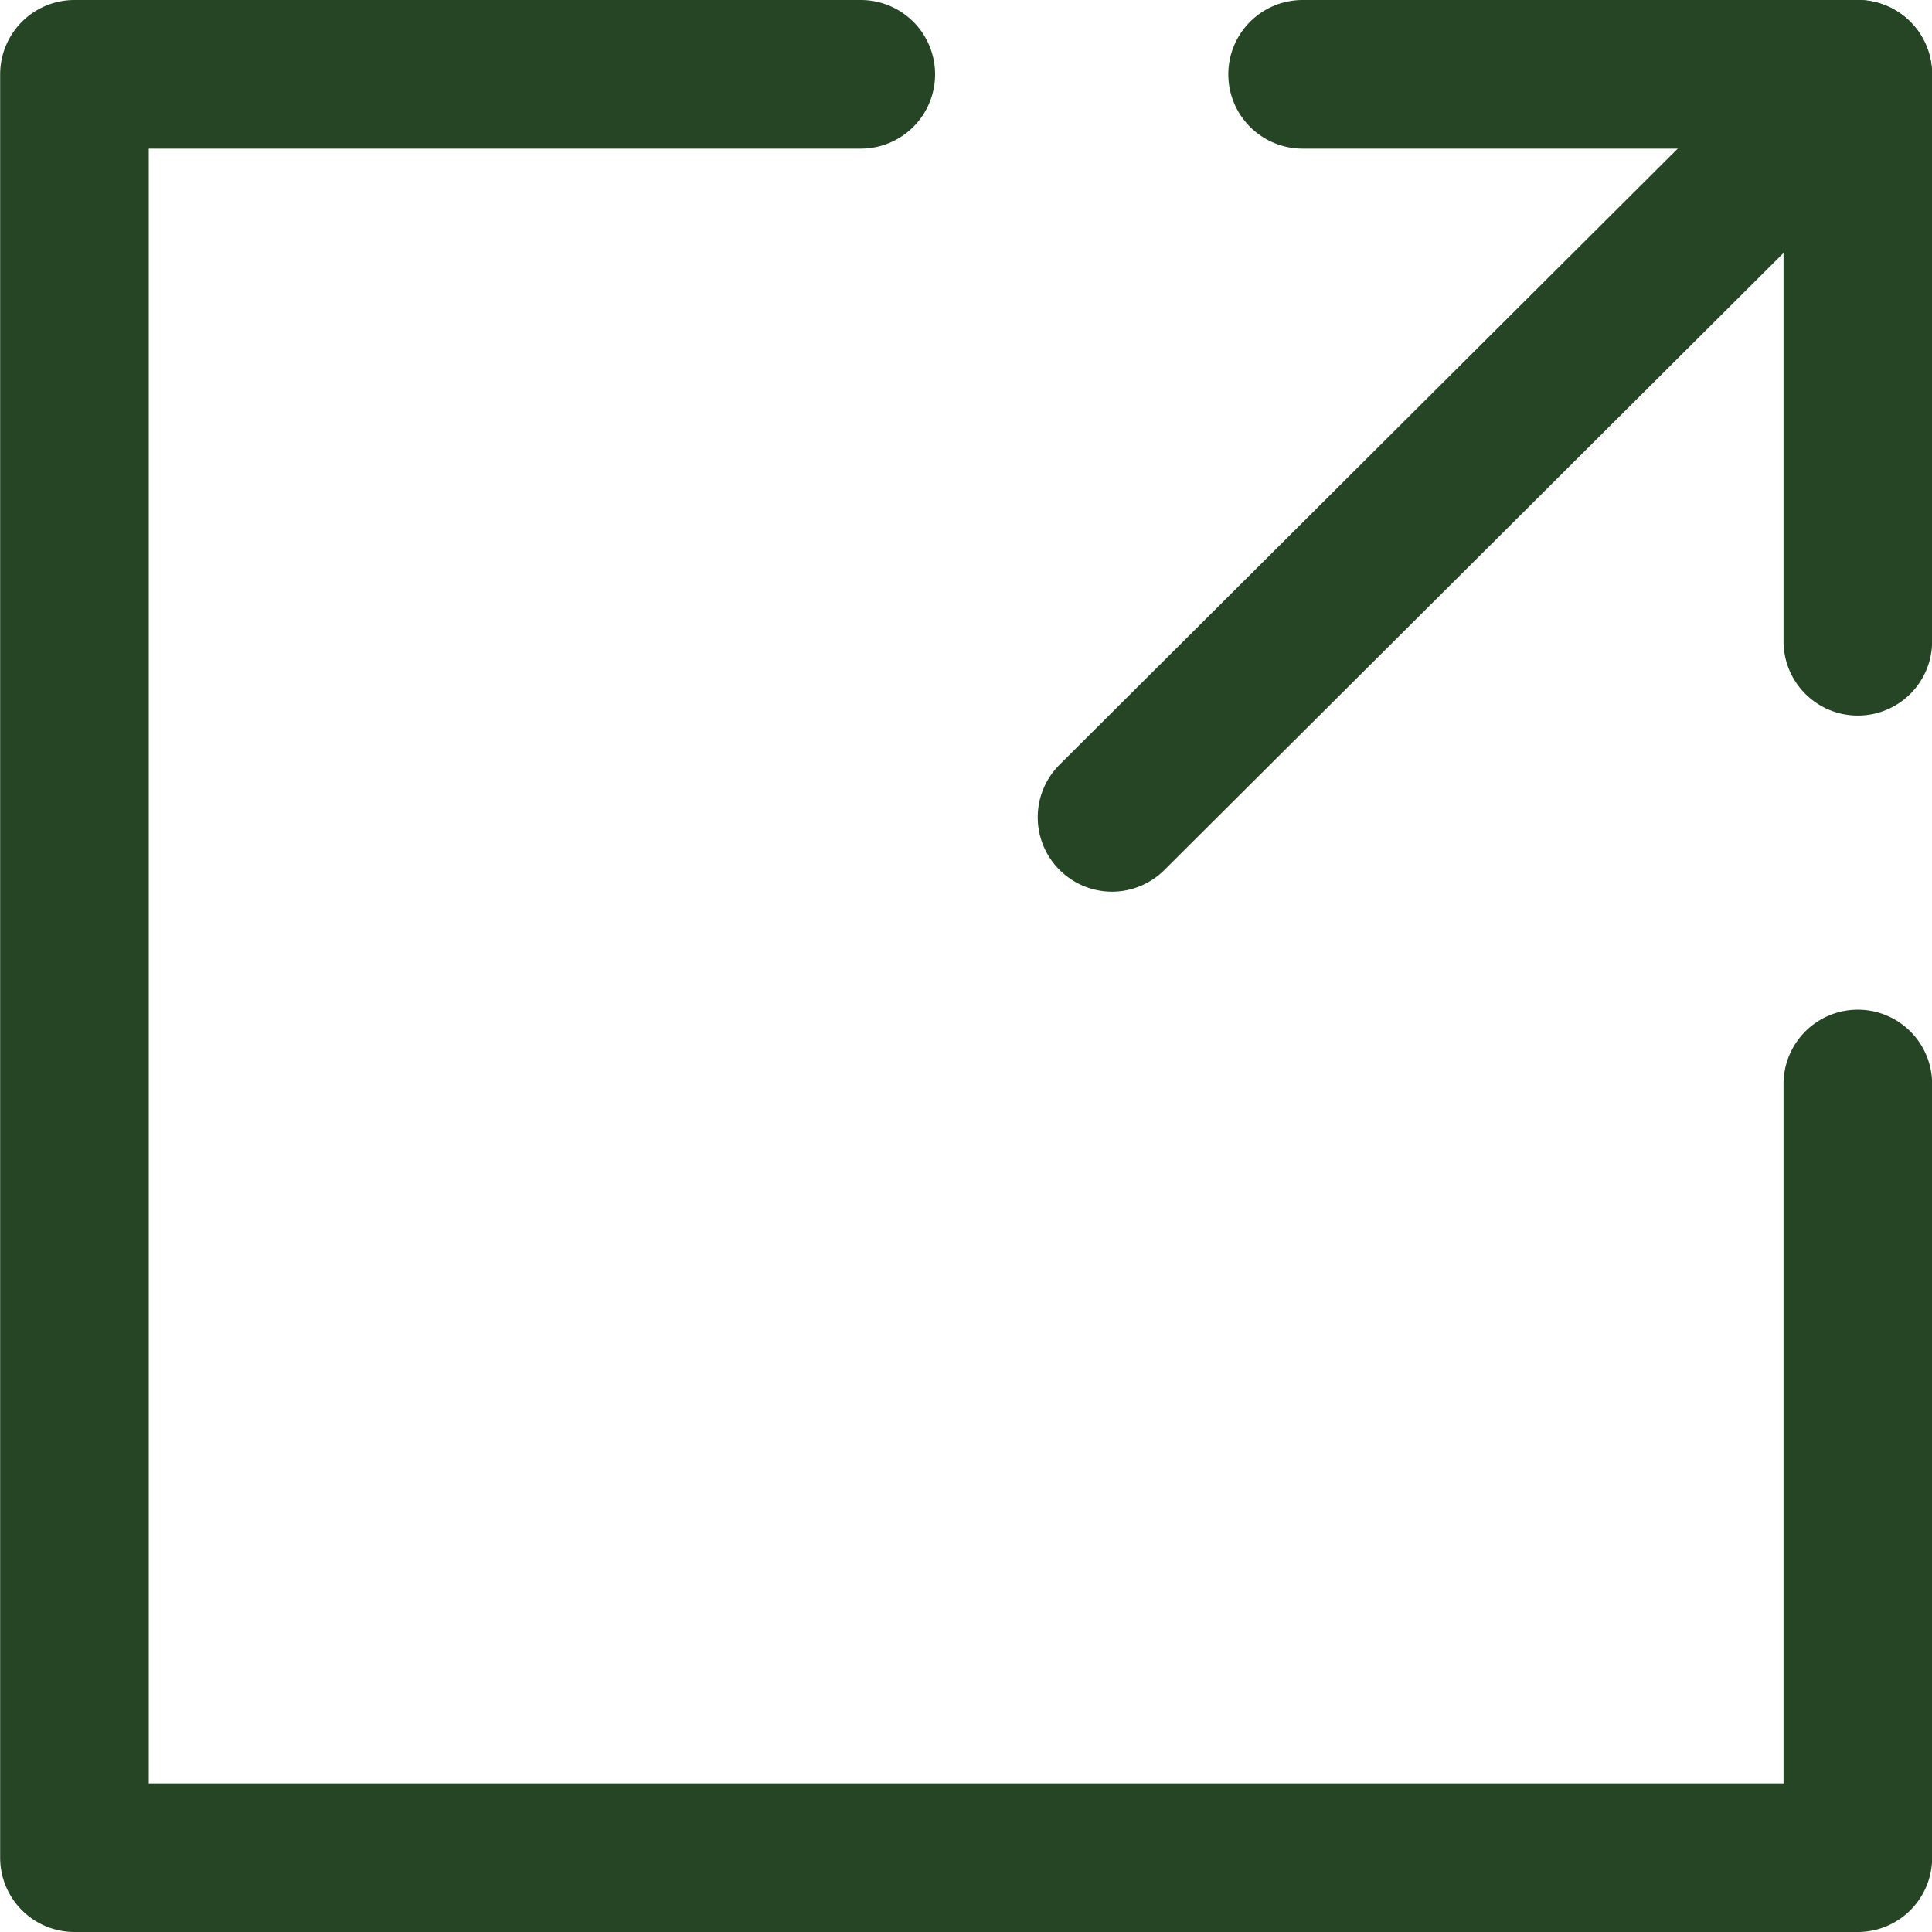
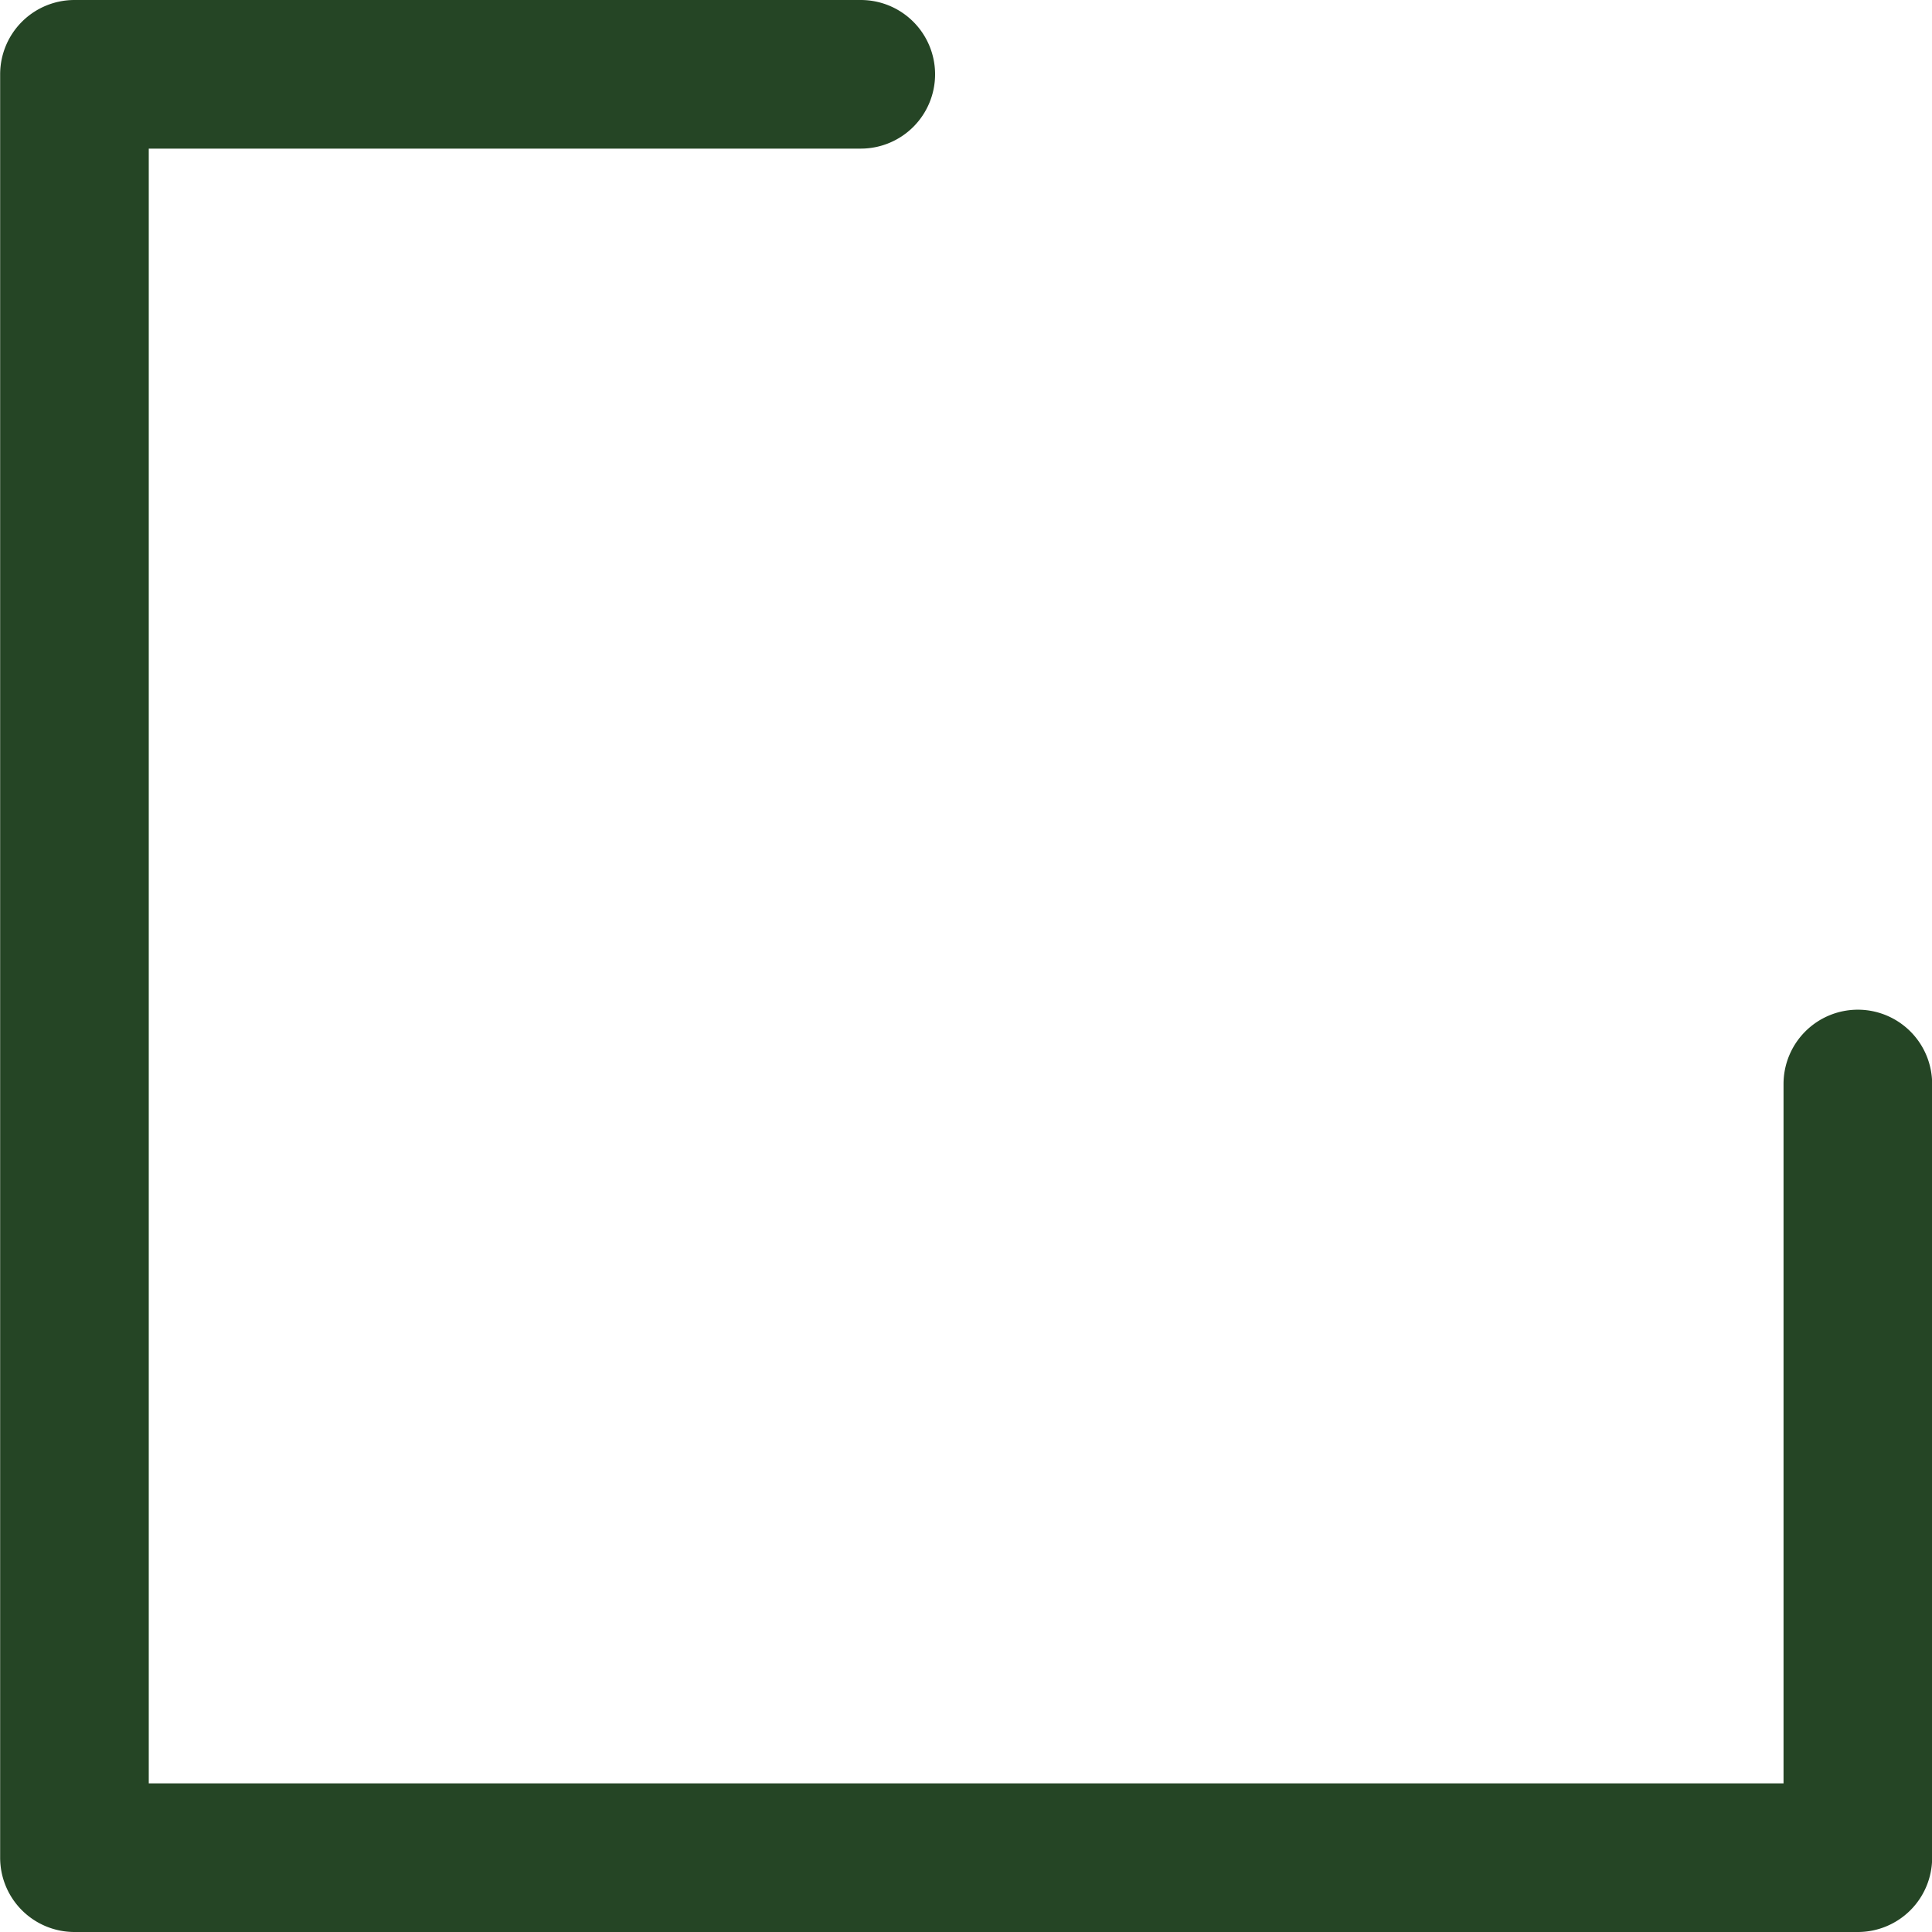
<svg xmlns="http://www.w3.org/2000/svg" width="13" height="13">
  <g data-name="グループ 7361">
    <g data-name="グループ 7277" fill="#254525">
      <path data-name="パス 65511" d="M12.501 13h-12a.5.5 0 01-.5-.5V.5a.5.5 0 01.5-.5h5.291a.5.5 0 01.5.5.5.5 0 01-.5.5H1.001v11h11V7.294a.5.5 0 01.5-.5.5.5 0 01.5.5V12.5a.5.5 0 01-.5.5z" />
-       <path data-name="パス 65512" d="M12.501 4.815a.5.5 0 01-.5-.5V1H8.765a.5.5 0 01-.5-.5.5.5 0 01.5-.5h3.736a.5.5 0 01.5.5v3.815a.5.5 0 01-.5.5z" />
-       <path data-name="パス 65513" d="M7.483 6a.5.5 0 01-.354-.147.5.5 0 010-.707l5.017-5a.5.5 0 01.707 0 .5.5 0 010 .707l-5.017 5A.5.5 0 017.483 6z" />
    </g>
  </g>
</svg>